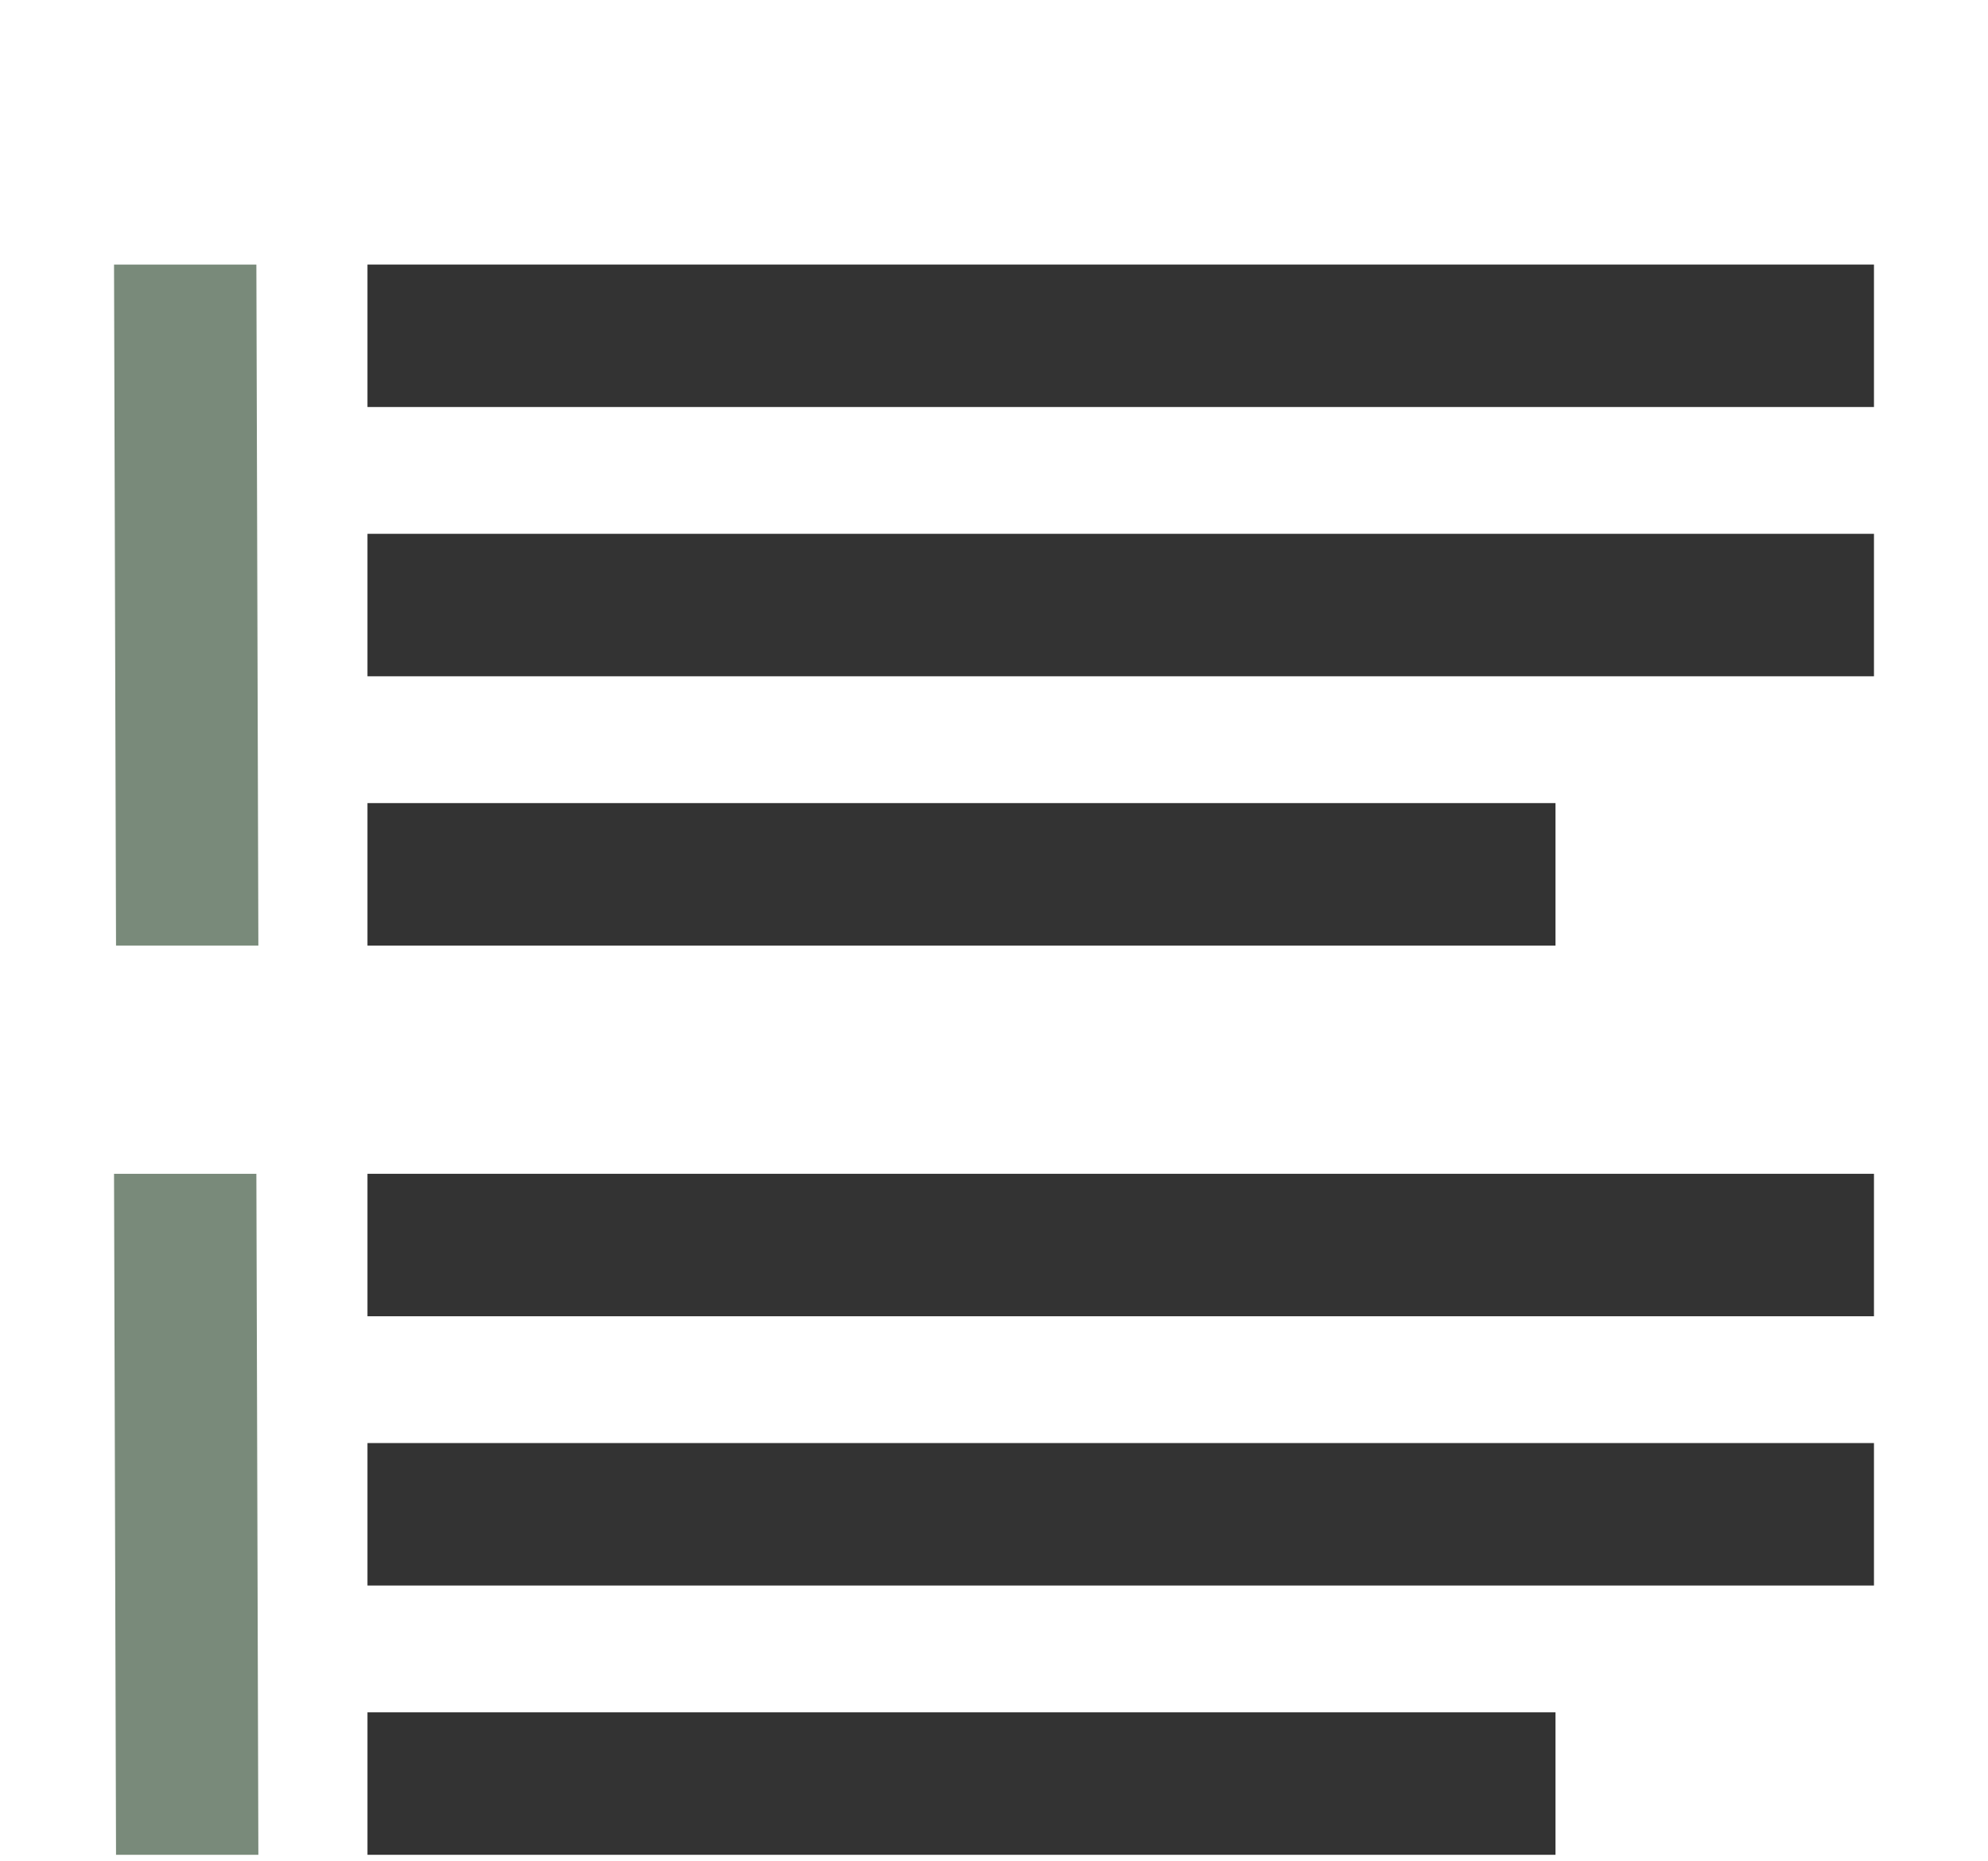
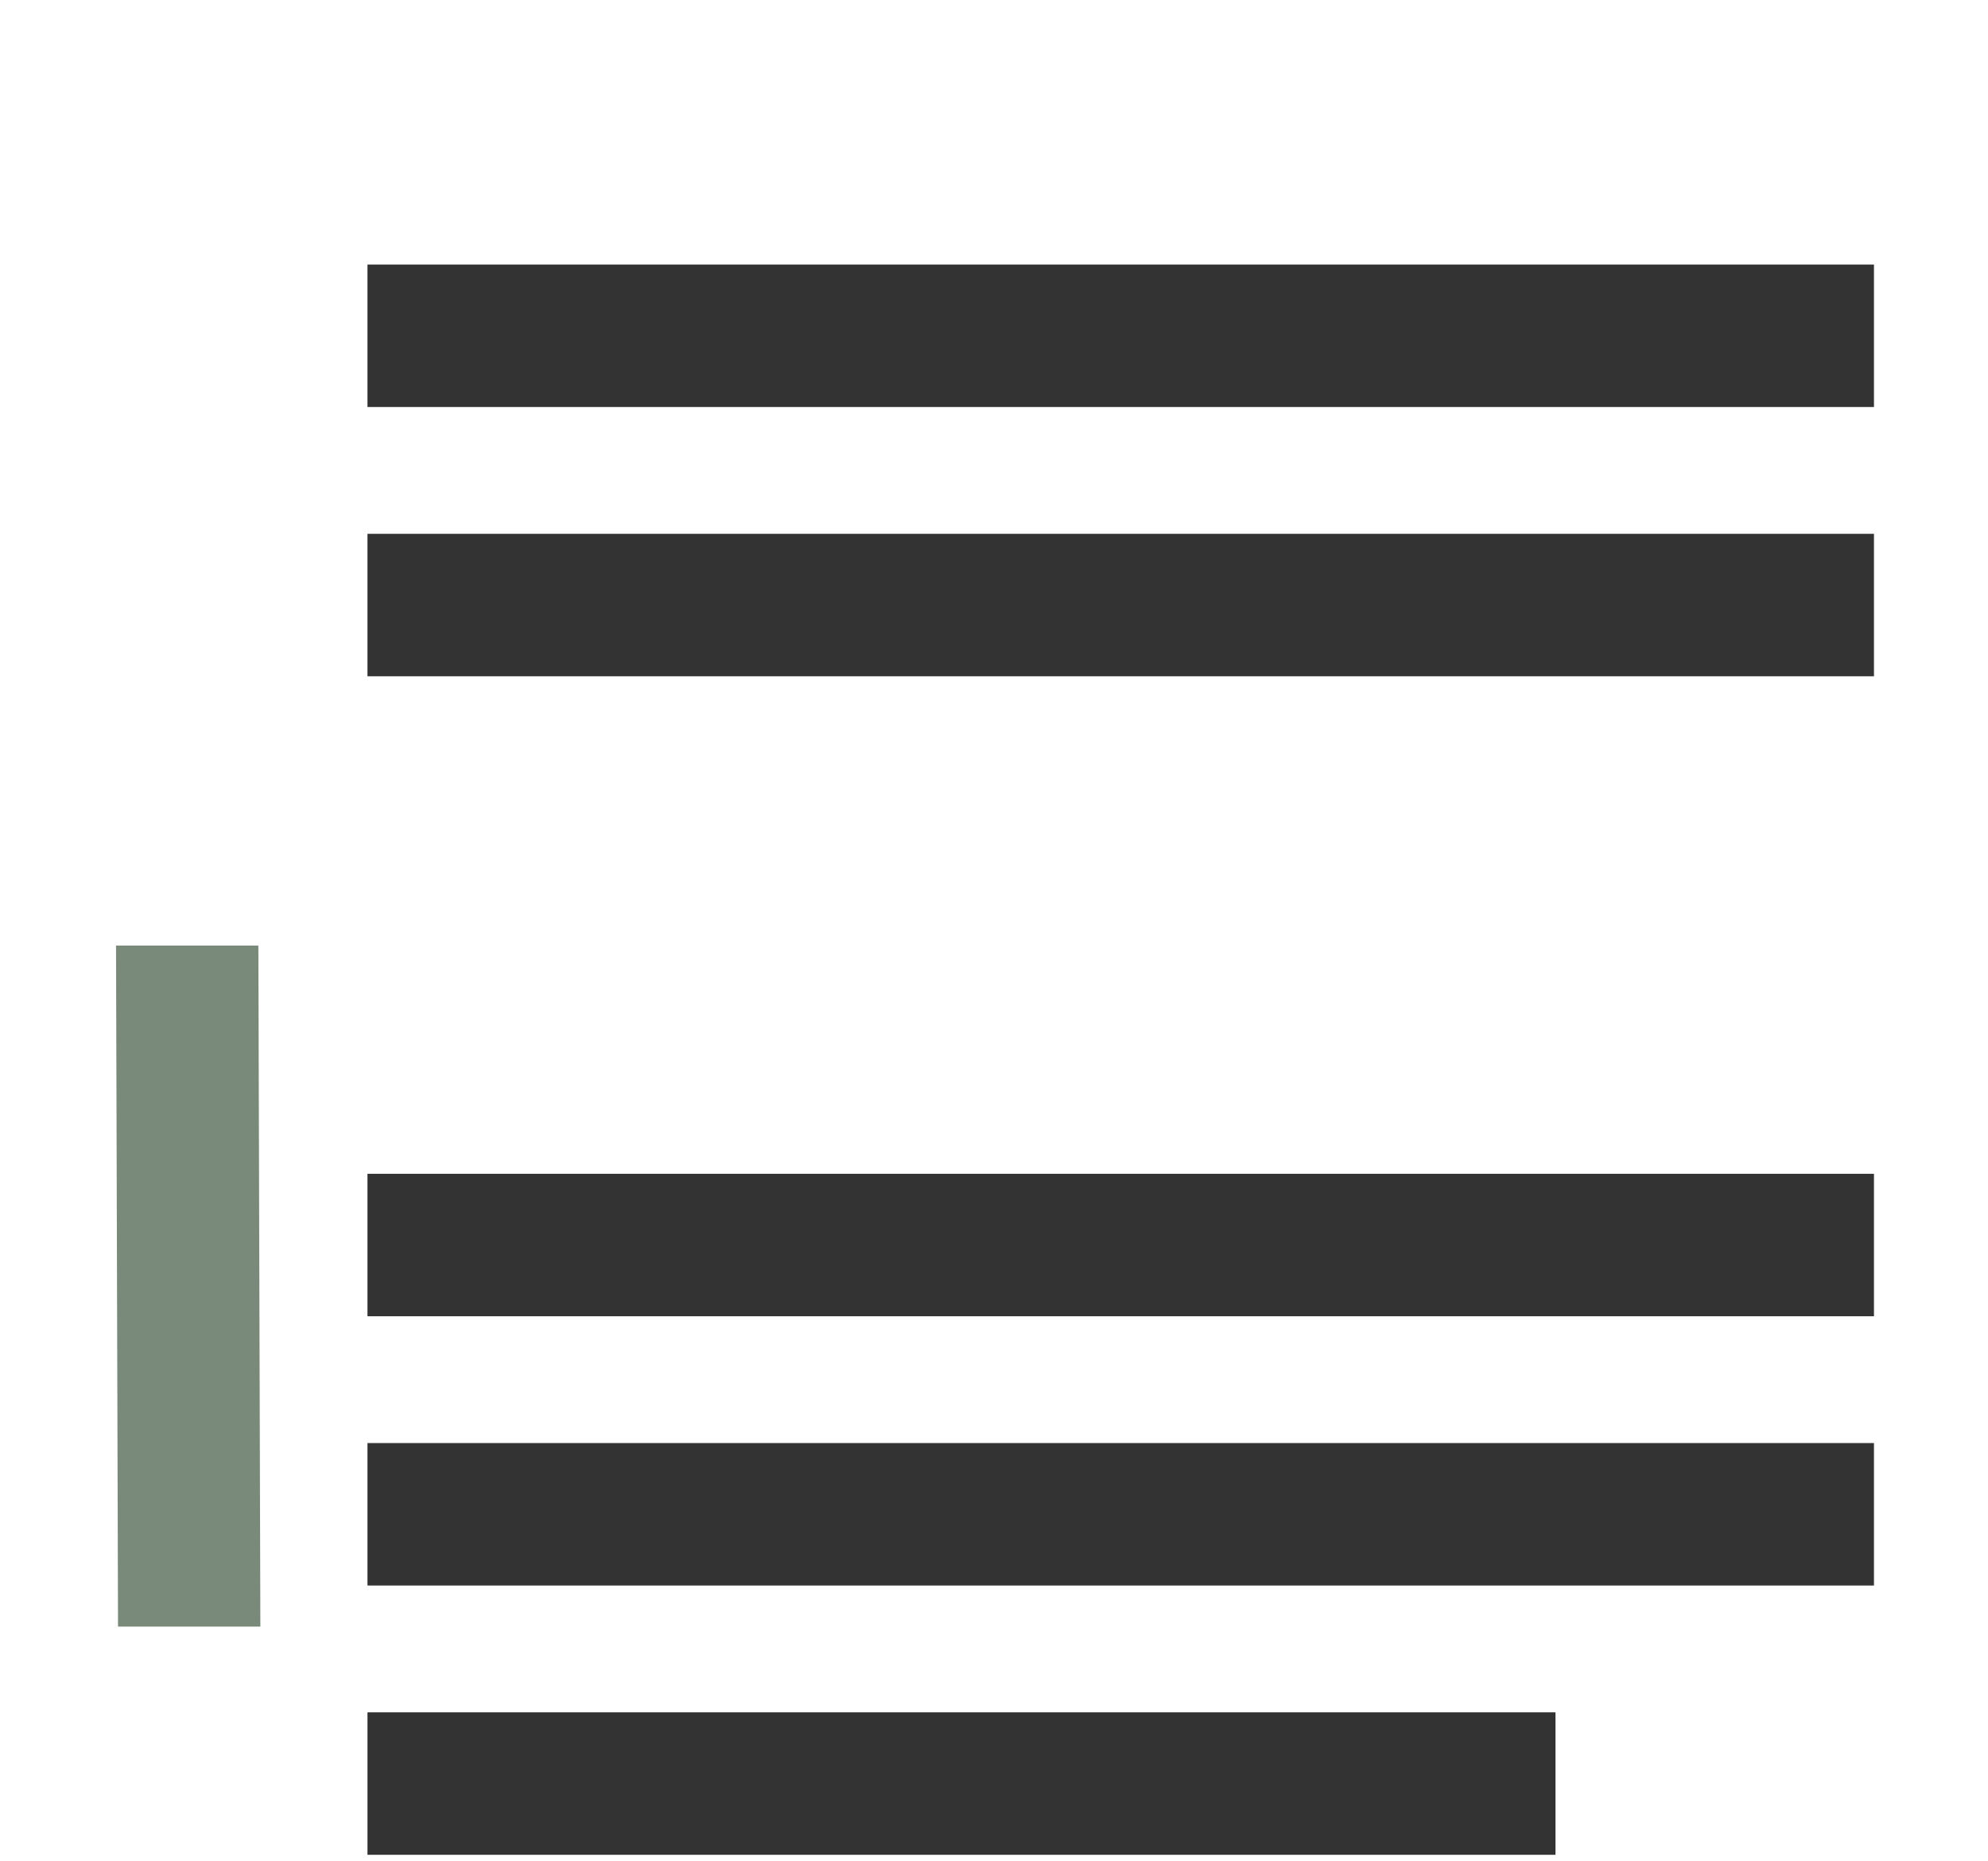
<svg xmlns="http://www.w3.org/2000/svg" width="100%" height="100%" viewBox="0 0 250 234" version="1.1" xml:space="preserve" style="fill-rule:evenodd;clip-rule:evenodd;stroke-linejoin:round;stroke-miterlimit:2;">
-   <rect id="Experience" x="0" y="0" width="250" height="233.222" style="fill:none;" />
  <clipPath id="_clip1">
    <rect x="0" y="0" width="250" height="233.222" />
  </clipPath>
  <g clip-path="url(#_clip1)">
    <g>
      <rect x="46.212" y="147.591" width="189.448" height="17.914" style="fill:#333;fill-rule:nonzero;" />
      <rect x="46.212" y="181.449" width="189.448" height="17.914" style="fill:#333;fill-rule:nonzero;" />
      <rect x="46.212" y="215.308" width="149.399" height="17.914" style="fill:#333;fill-rule:nonzero;" />
-       <path d="M32.491,233.222l-0.251,-85.631l-17.9,-0l0.251,85.631l17.9,-0Z" style="fill:#798A7A;fill-rule:nonzero;" />
    </g>
    <g>
      <rect x="46.212" y="33.264" width="189.448" height="17.914" style="fill:#333;fill-rule:nonzero;" />
      <rect x="46.212" y="67.122" width="189.448" height="17.914" style="fill:#333;fill-rule:nonzero;" />
-       <rect x="46.212" y="100.981" width="149.399" height="17.914" style="fill:#333;fill-rule:nonzero;" />
-       <path d="M32.491,118.895l-0.251,-85.631l-17.9,-0l0.251,85.631l17.9,-0Z" style="fill:#798A7A;fill-rule:nonzero;" />
+       <path d="M32.491,118.895l-17.9,-0l0.251,85.631l17.9,-0Z" style="fill:#798A7A;fill-rule:nonzero;" />
    </g>
  </g>
</svg>